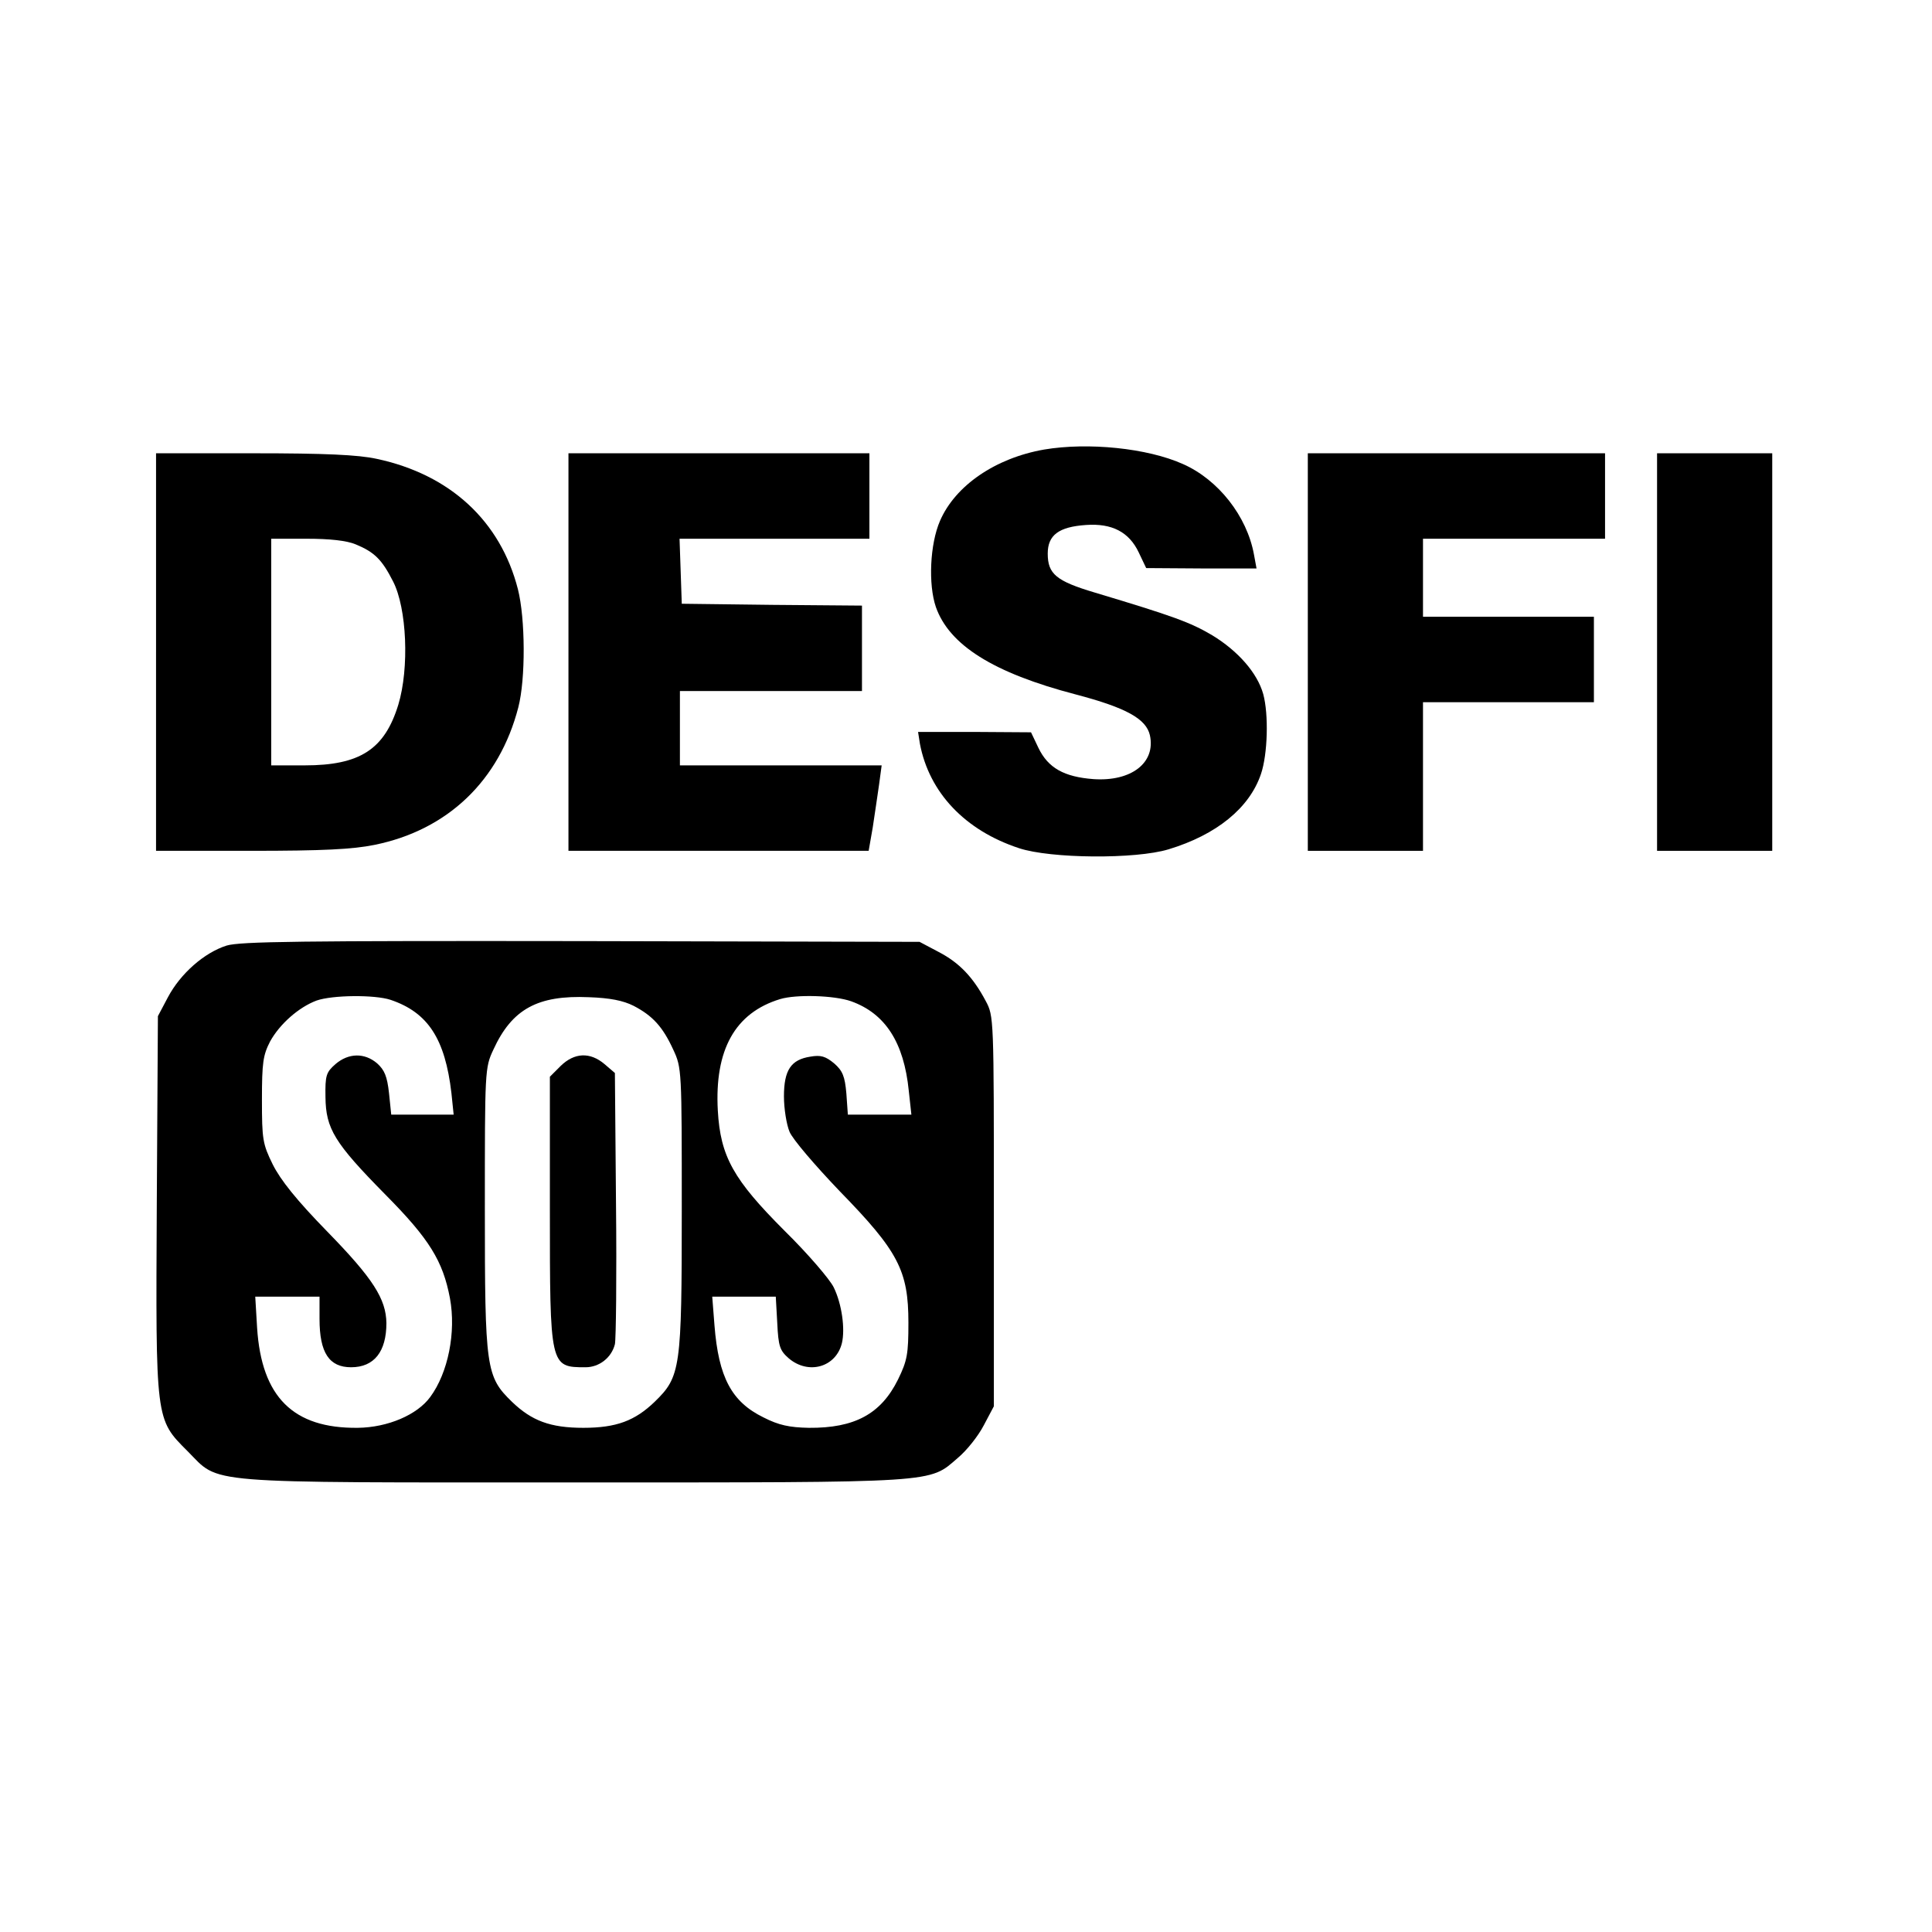
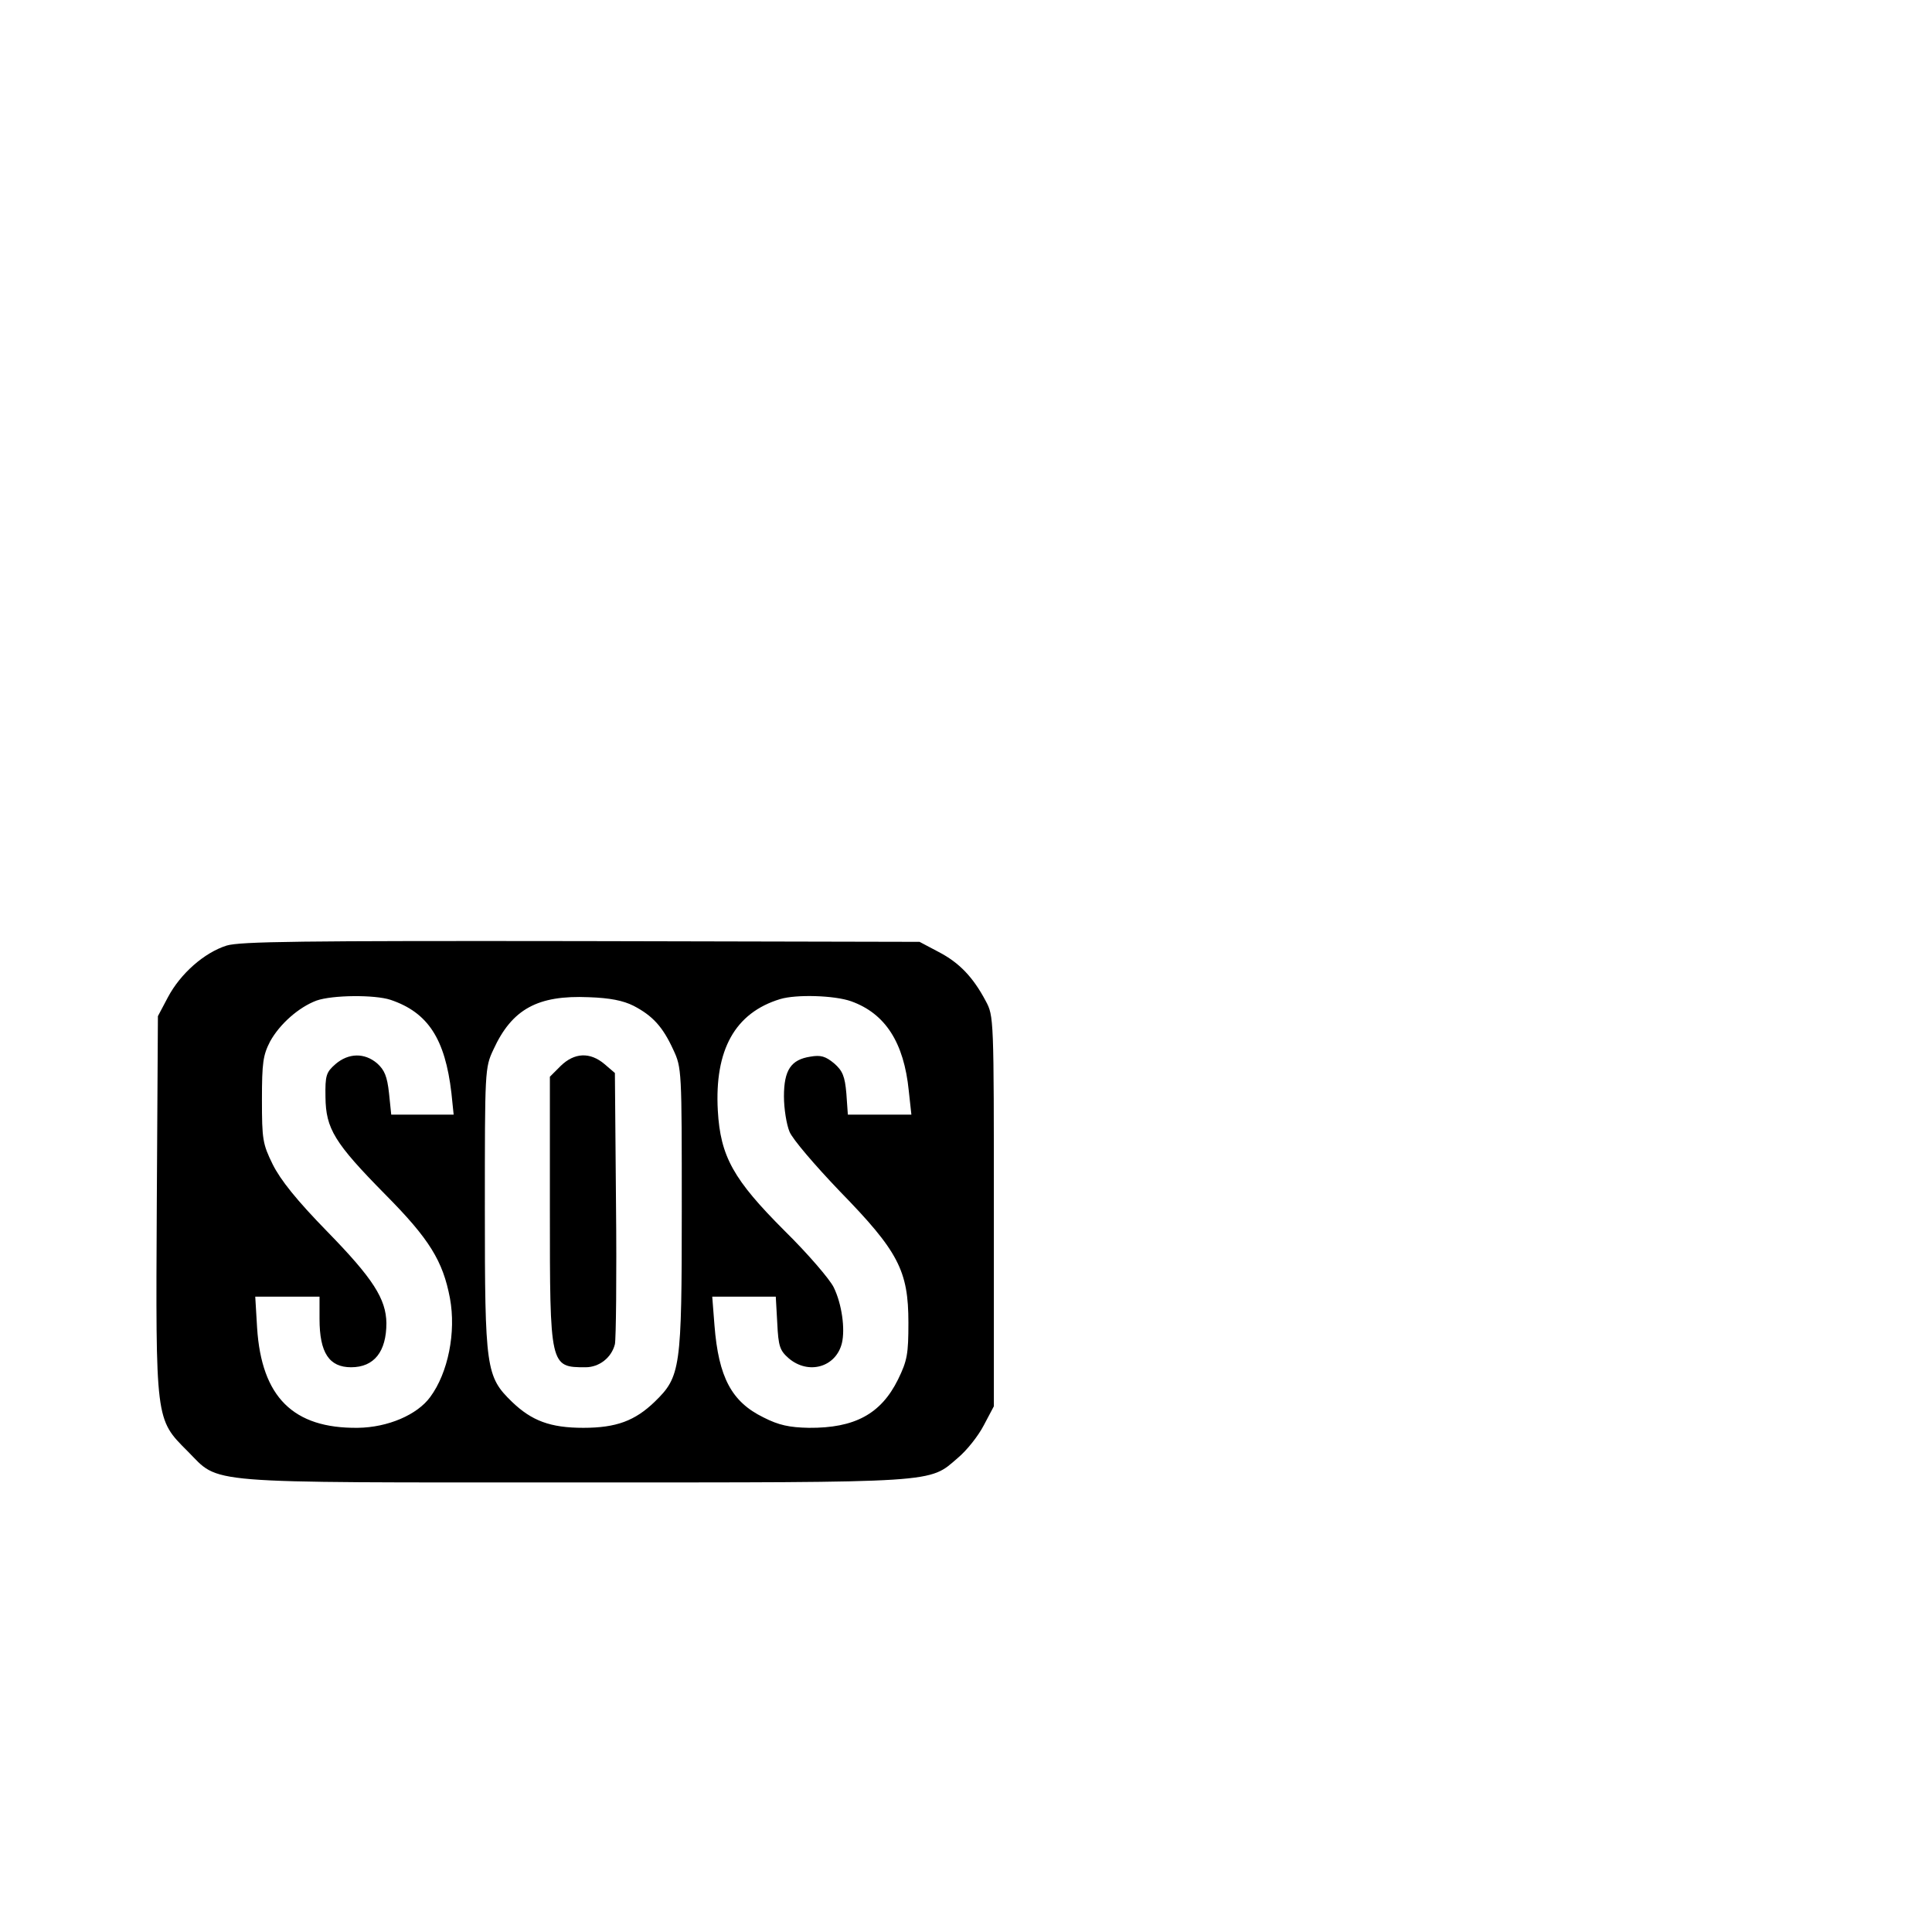
<svg xmlns="http://www.w3.org/2000/svg" version="1.0" width="520pt" height="520pt" viewBox="0 0 520 520" preserveAspectRatio="xMidYMid meet">
  <g transform="translate(0,520) scale(0.1,-0.1)" fill="#000000" stroke="none">
-     <path d="M2810 3990 c-131 -23 -239 -97 -280 -192 -27 -62 -32 -171 -11 -232 36 -102 154 -177 376 -235 137 -36 190 -66 200 -110 16 -74 -50 -125 -152 -118 -79 6 -122 30 -148 84 l-20 42 -152 1 -152 0 5 -32 c25 -131 121 -233 267 -281 85 -28 313 -30 402 -3 129 39 218 111 249 203 18 53 21 160 6 215 -16 57 -68 116 -137 158 -59 35 -106 52 -316 115 -104 31 -127 50 -127 105 0 50 30 72 103 77 70 5 116 -19 142 -74 l20 -42 149 -1 148 0 -7 38 c-19 103 -96 201 -191 243 -96 43 -255 59 -374 39z" />
-     <path d="M420 3445 l0 -535 255 0 c194 0 274 4 333 16 197 40 336 173 387 370 20 77 19 239 -1 318 -47 184 -183 309 -380 351 -50 11 -140 15 -331 15 l-263 0 0 -535z m537 290 c51 -21 71 -41 101 -100 37 -72 44 -233 14 -332 -37 -120 -103 -163 -252 -163 l-90 0 0 305 0 305 95 0 c63 0 108 -5 132 -15z" />
-     <path d="M1530 3445 l0 -535 404 0 404 0 11 63 c5 34 13 86 17 115 l7 52 -272 0 -271 0 0 100 0 100 245 0 245 0 0 115 0 115 -242 2 -243 3 -3 88 -3 87 256 0 255 0 0 115 0 115 -405 0 -405 0 0 -535z" />
-     <path d="M3520 3445 l0 -535 155 0 155 0 0 200 0 200 230 0 230 0 0 115 0 115 -230 0 -230 0 0 105 0 105 245 0 245 0 0 115 0 115 -400 0 -400 0 0 -535z" />
-     <path d="M4460 3445 l0 -535 155 0 155 0 0 535 0 535 -155 0 -155 0 0 -535z" />
    <path d="M610 2655 c-60 -19 -124 -75 -158 -139 l-27 -51 -3 -504 c-3 -587 -4 -580 83 -667 89 -89 23 -84 1040 -84 989 0 954 -2 1033 66 24 20 55 59 70 88 l27 51 0 525 c0 522 0 525 -22 566 -34 64 -71 103 -127 132 l-51 27 -910 2 c-758 1 -918 -1 -955 -12z m441 -146 c101 -34 147 -105 164 -251 l6 -58 -84 0 -84 0 -6 58 c-5 45 -12 62 -32 80 -34 29 -77 28 -112 -2 -25 -22 -28 -30 -27 -89 1 -85 24 -123 161 -262 119 -120 155 -179 174 -279 17 -92 -5 -201 -53 -266 -35 -48 -114 -82 -195 -83 -174 -2 -259 83 -271 269 l-5 84 87 0 86 0 0 -60 c0 -91 26 -130 85 -130 62 0 95 42 95 119 -1 65 -36 120 -159 246 -83 85 -126 139 -147 181 -27 55 -29 67 -29 174 0 100 3 120 22 157 26 47 77 92 125 110 43 15 156 16 199 2z m654 -16 c52 -27 79 -57 107 -118 23 -49 23 -55 23 -430 0 -429 -3 -450 -73 -518 -53 -51 -103 -70 -192 -70 -89 0 -139 19 -192 70 -70 68 -73 89 -73 518 0 375 0 381 23 430 50 109 119 147 257 141 57 -2 92 -9 120 -23z m586 12 c92 -33 142 -111 155 -241 l7 -64 -85 0 -86 0 -4 57 c-4 46 -10 61 -33 81 -23 19 -36 23 -64 18 -52 -8 -71 -36 -71 -107 0 -33 7 -76 15 -95 8 -20 69 -91 135 -160 158 -162 185 -214 185 -354 0 -84 -3 -102 -28 -153 -46 -93 -117 -131 -240 -130 -52 1 -81 7 -122 28 -86 42 -121 108 -132 248 l-6 77 85 0 86 0 4 -71 c3 -63 7 -74 31 -95 53 -45 127 -24 143 41 9 38 0 105 -22 150 -10 21 -69 90 -132 152 -138 138 -173 200 -180 324 -9 163 46 263 168 300 43 13 146 10 191 -6z" />
    <path d="M1509 2331 l-29 -29 0 -357 c0 -424 0 -425 96 -425 37 0 70 26 79 62 3 13 5 182 3 376 l-3 354 -28 24 c-39 33 -81 31 -118 -5z" />
  </g>
</svg>